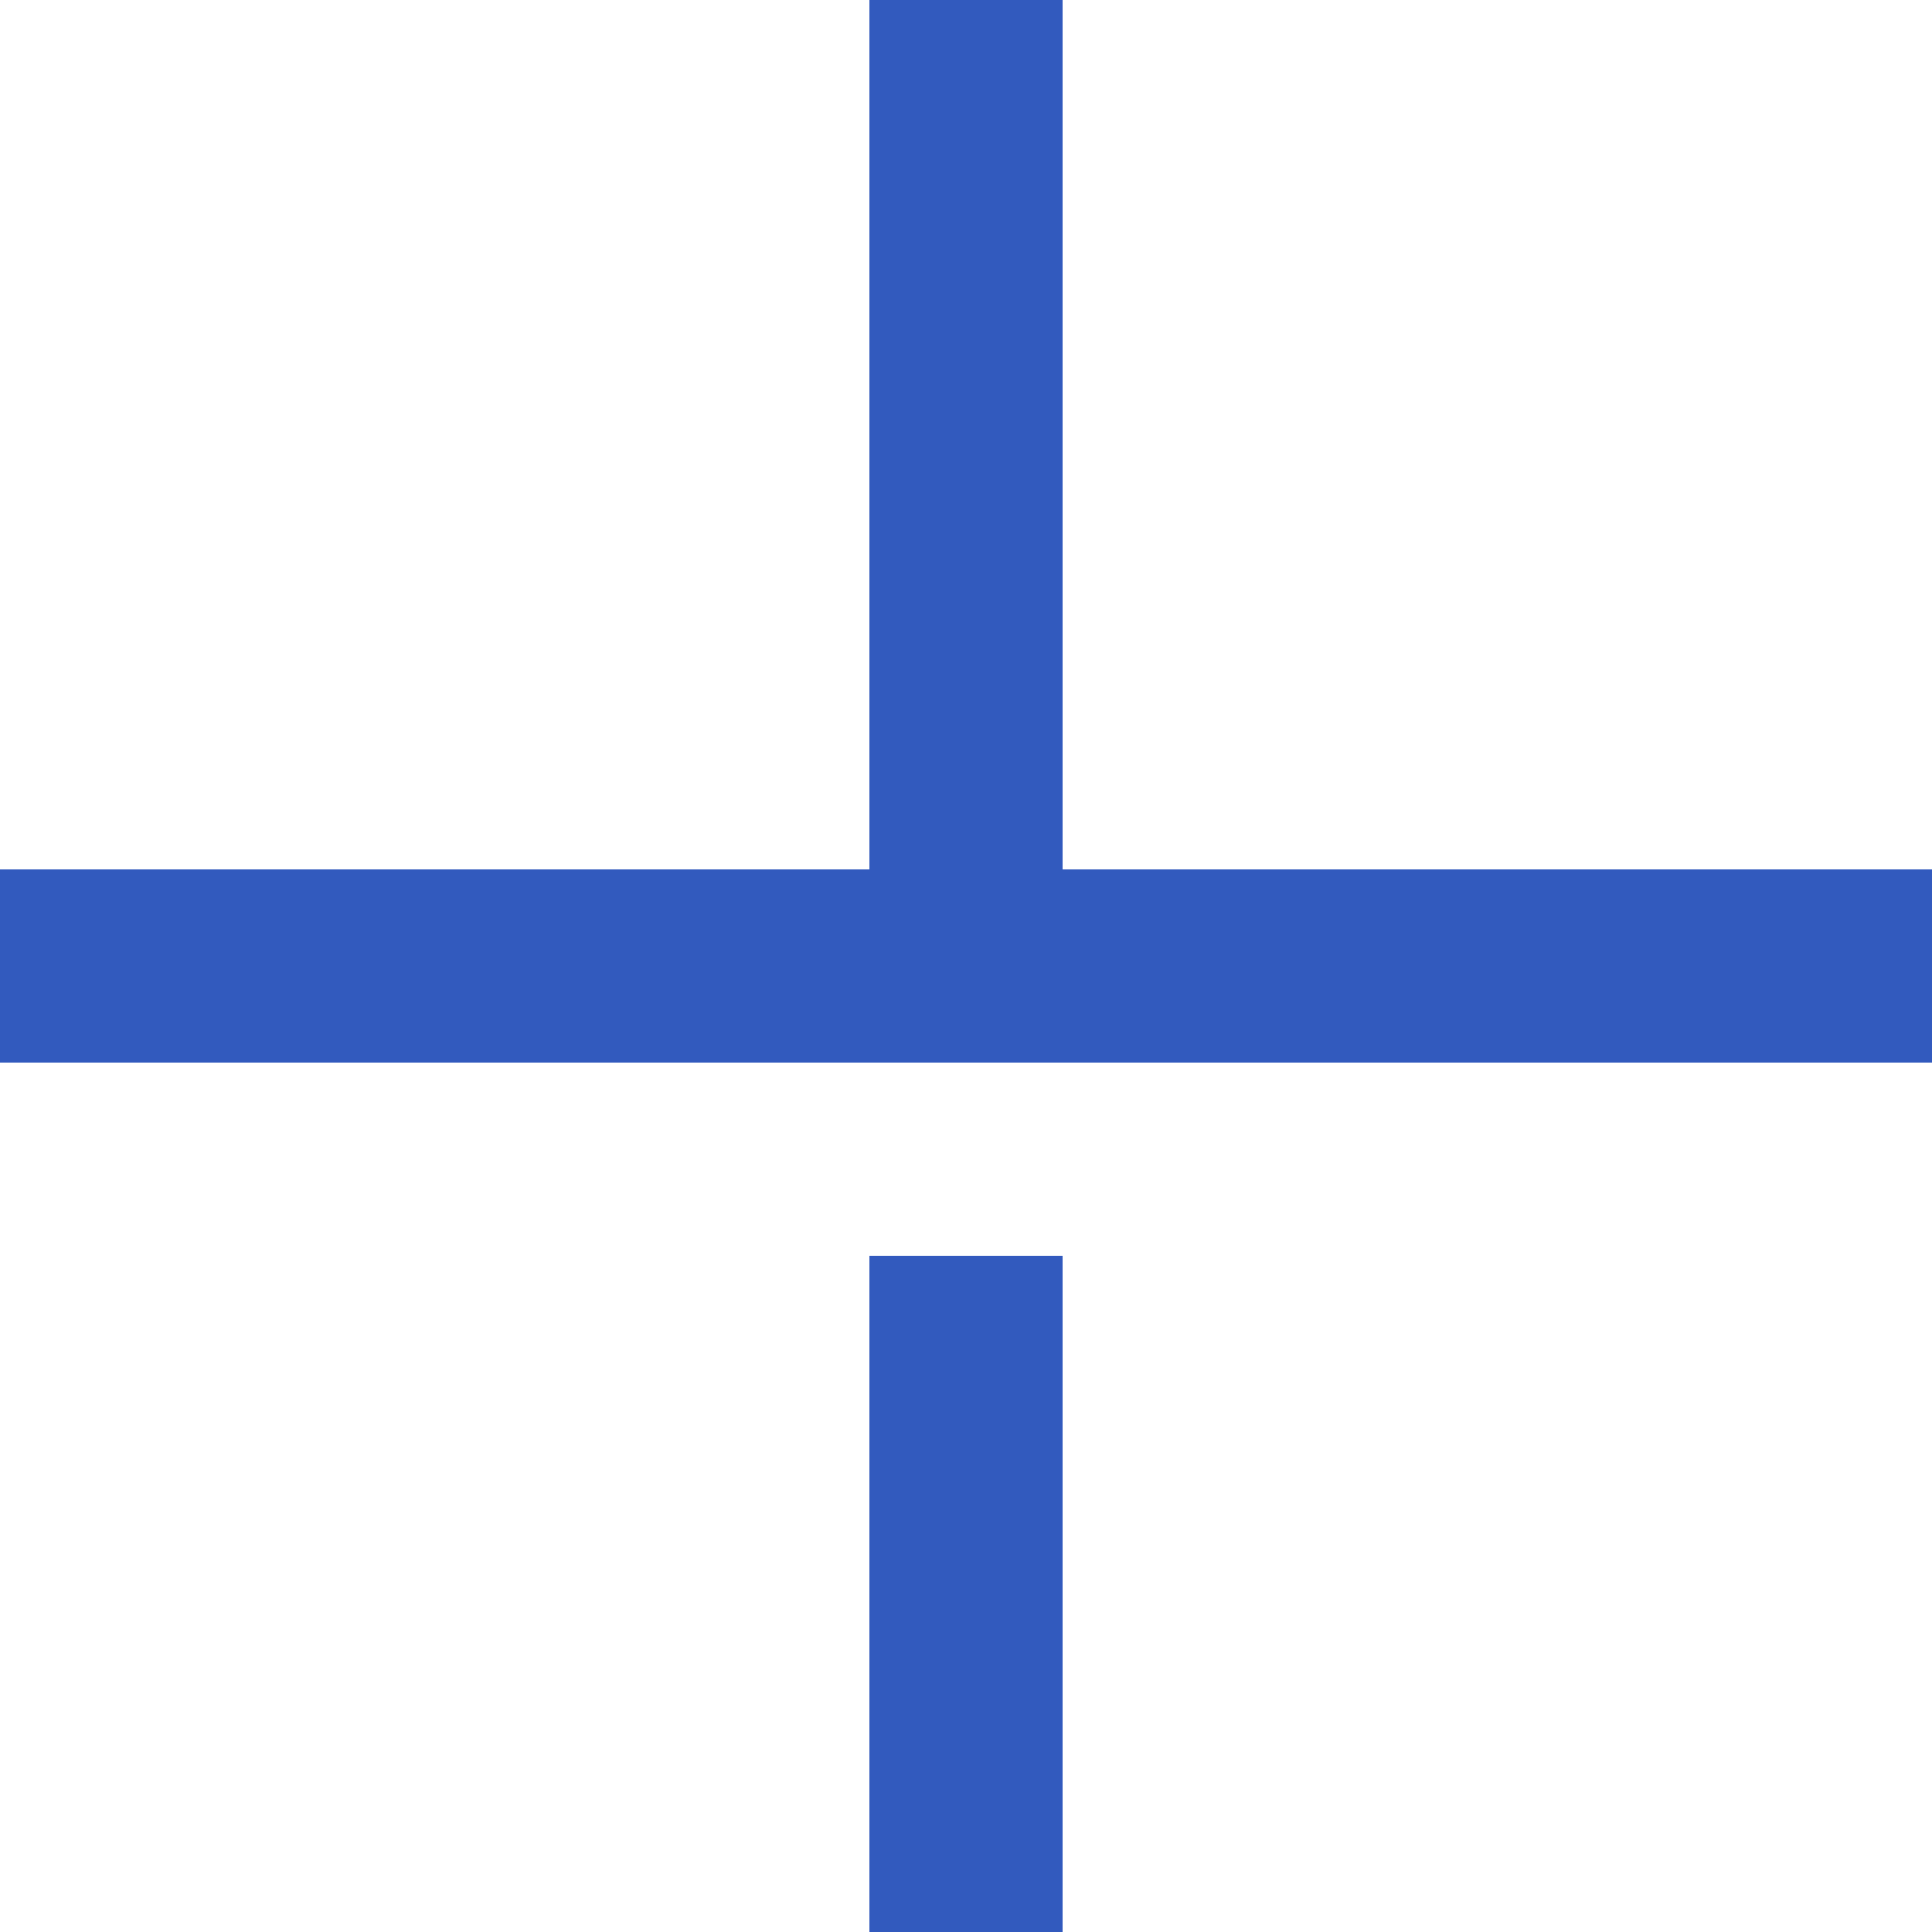
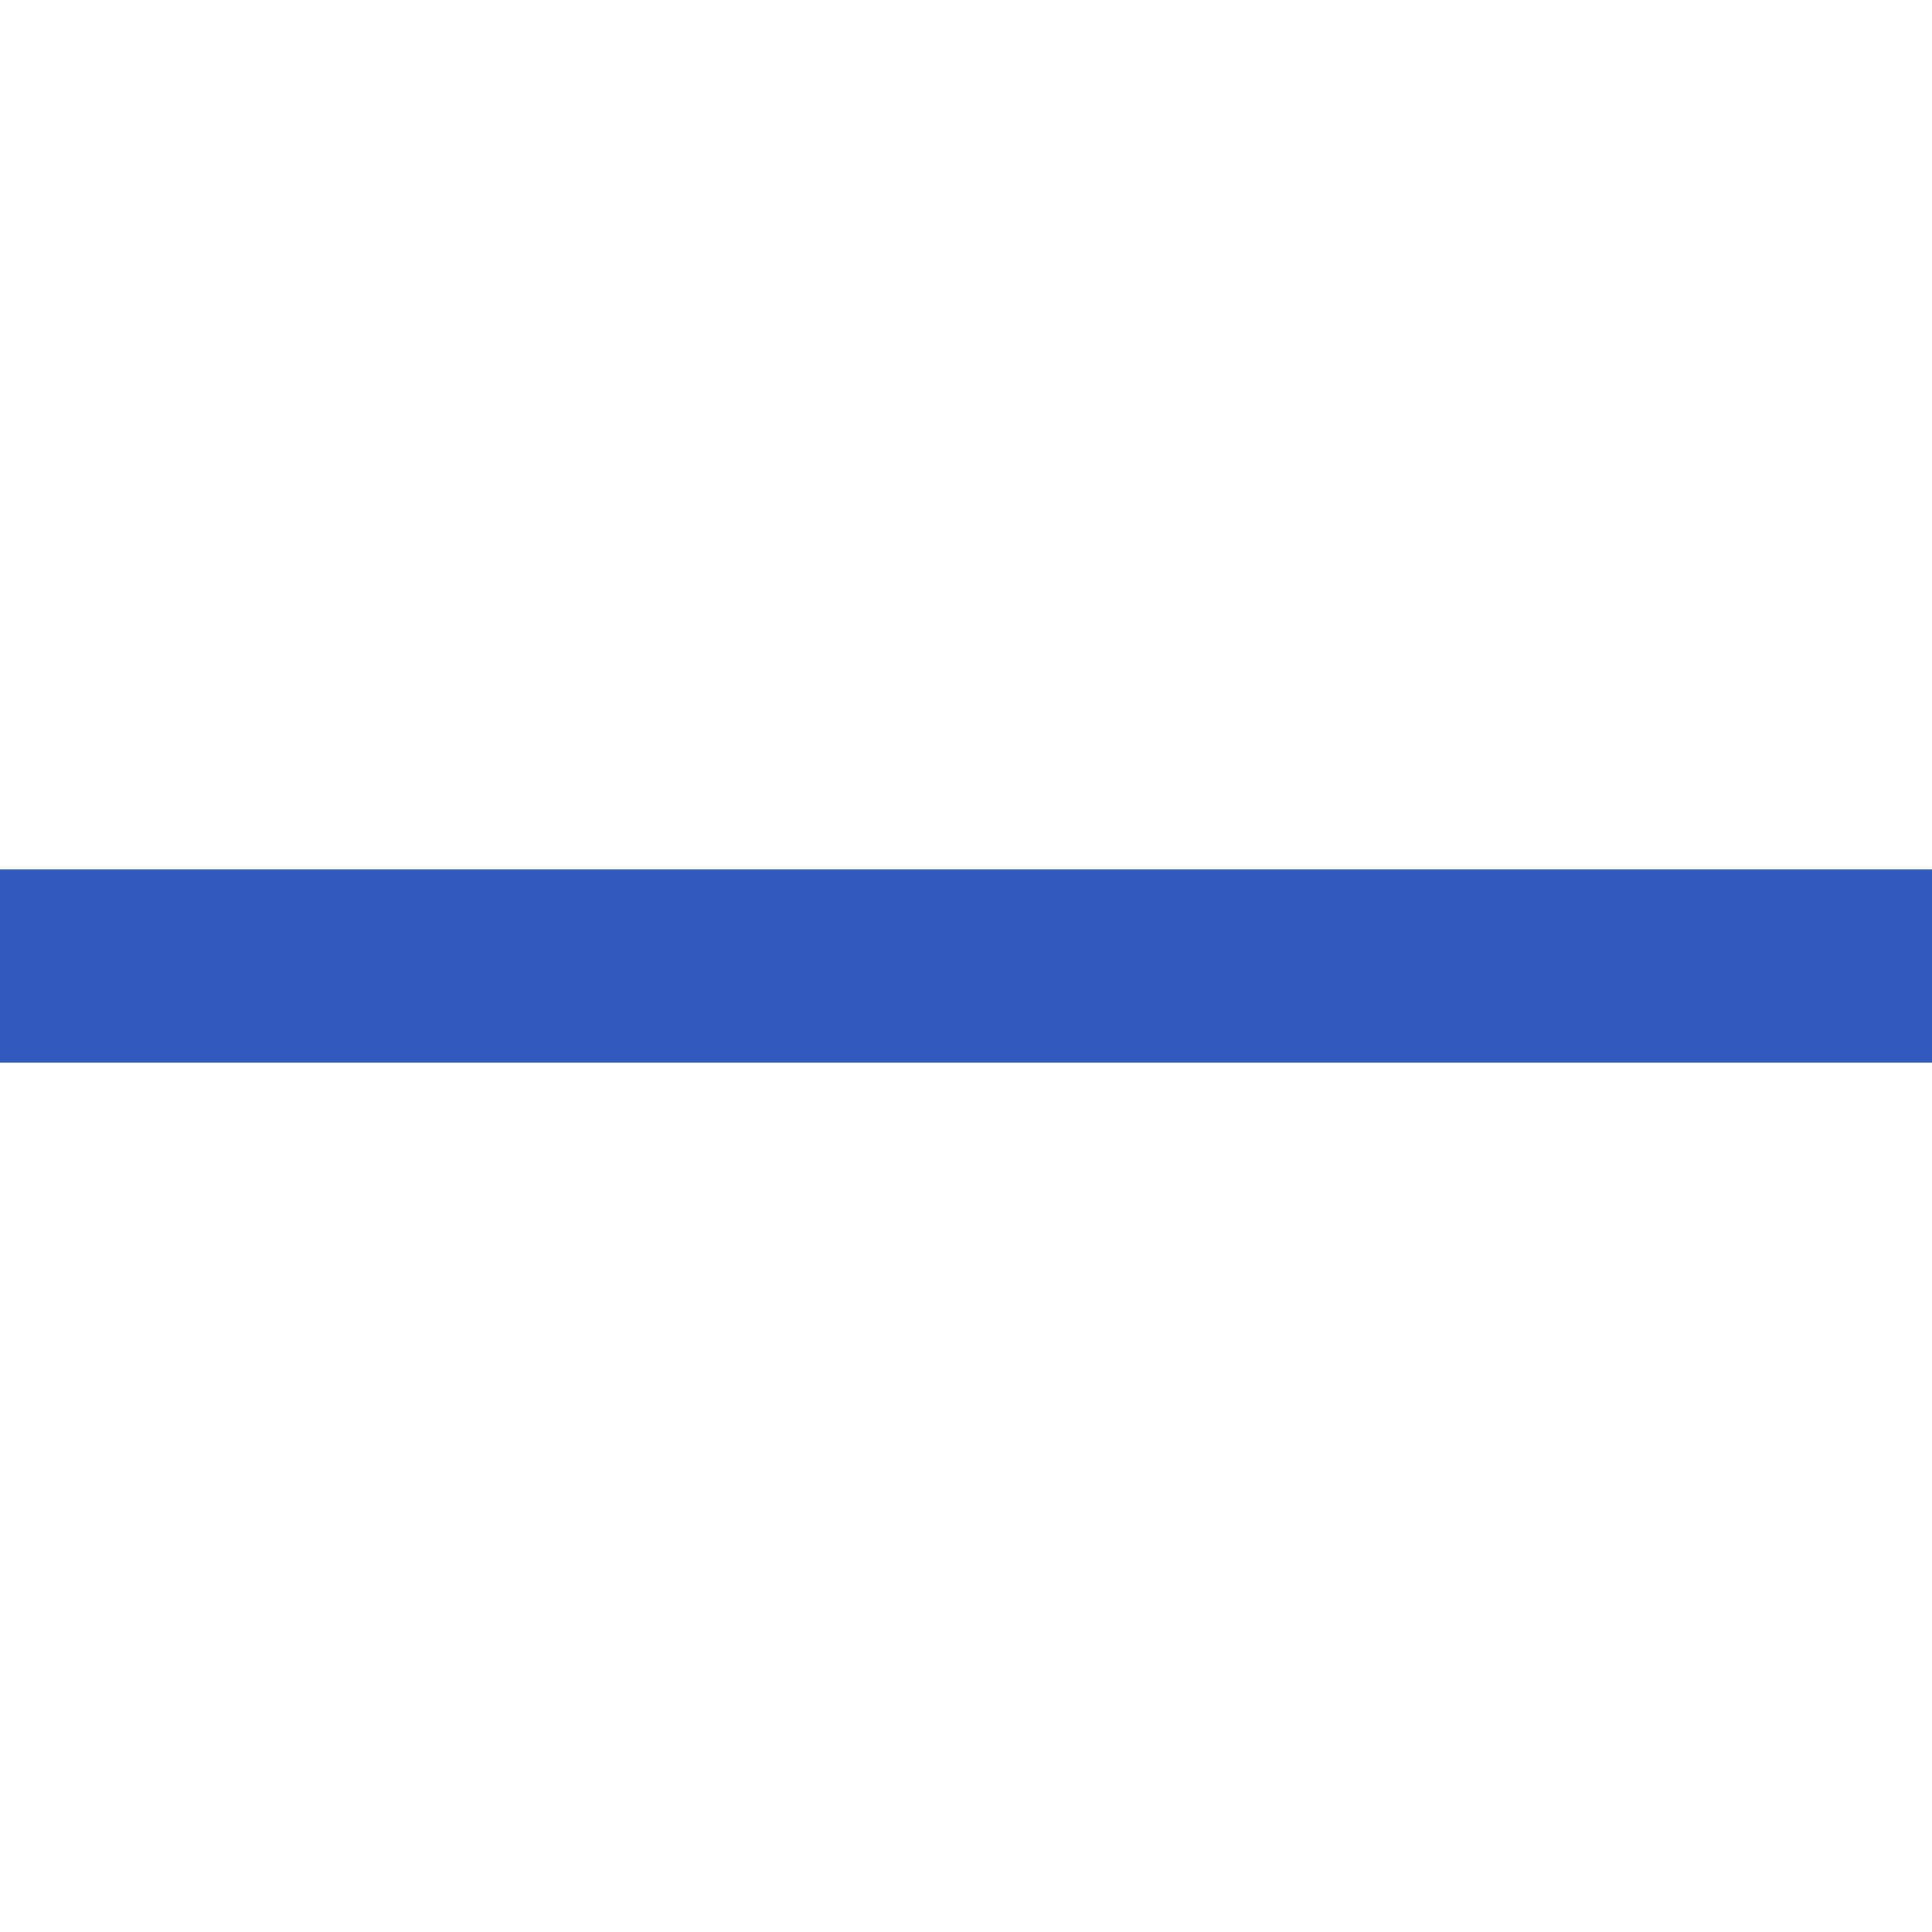
<svg xmlns="http://www.w3.org/2000/svg" width="20" height="20" viewBox="0 0 20 20" fill="none">
  <rect y="9" width="20" height="2" fill="#325ABE" />
-   <path fill-rule="evenodd" clip-rule="evenodd" d="M11 0H9V11H11V0ZM11 13H9V20H11V13Z" fill="#325ABE" />
</svg>